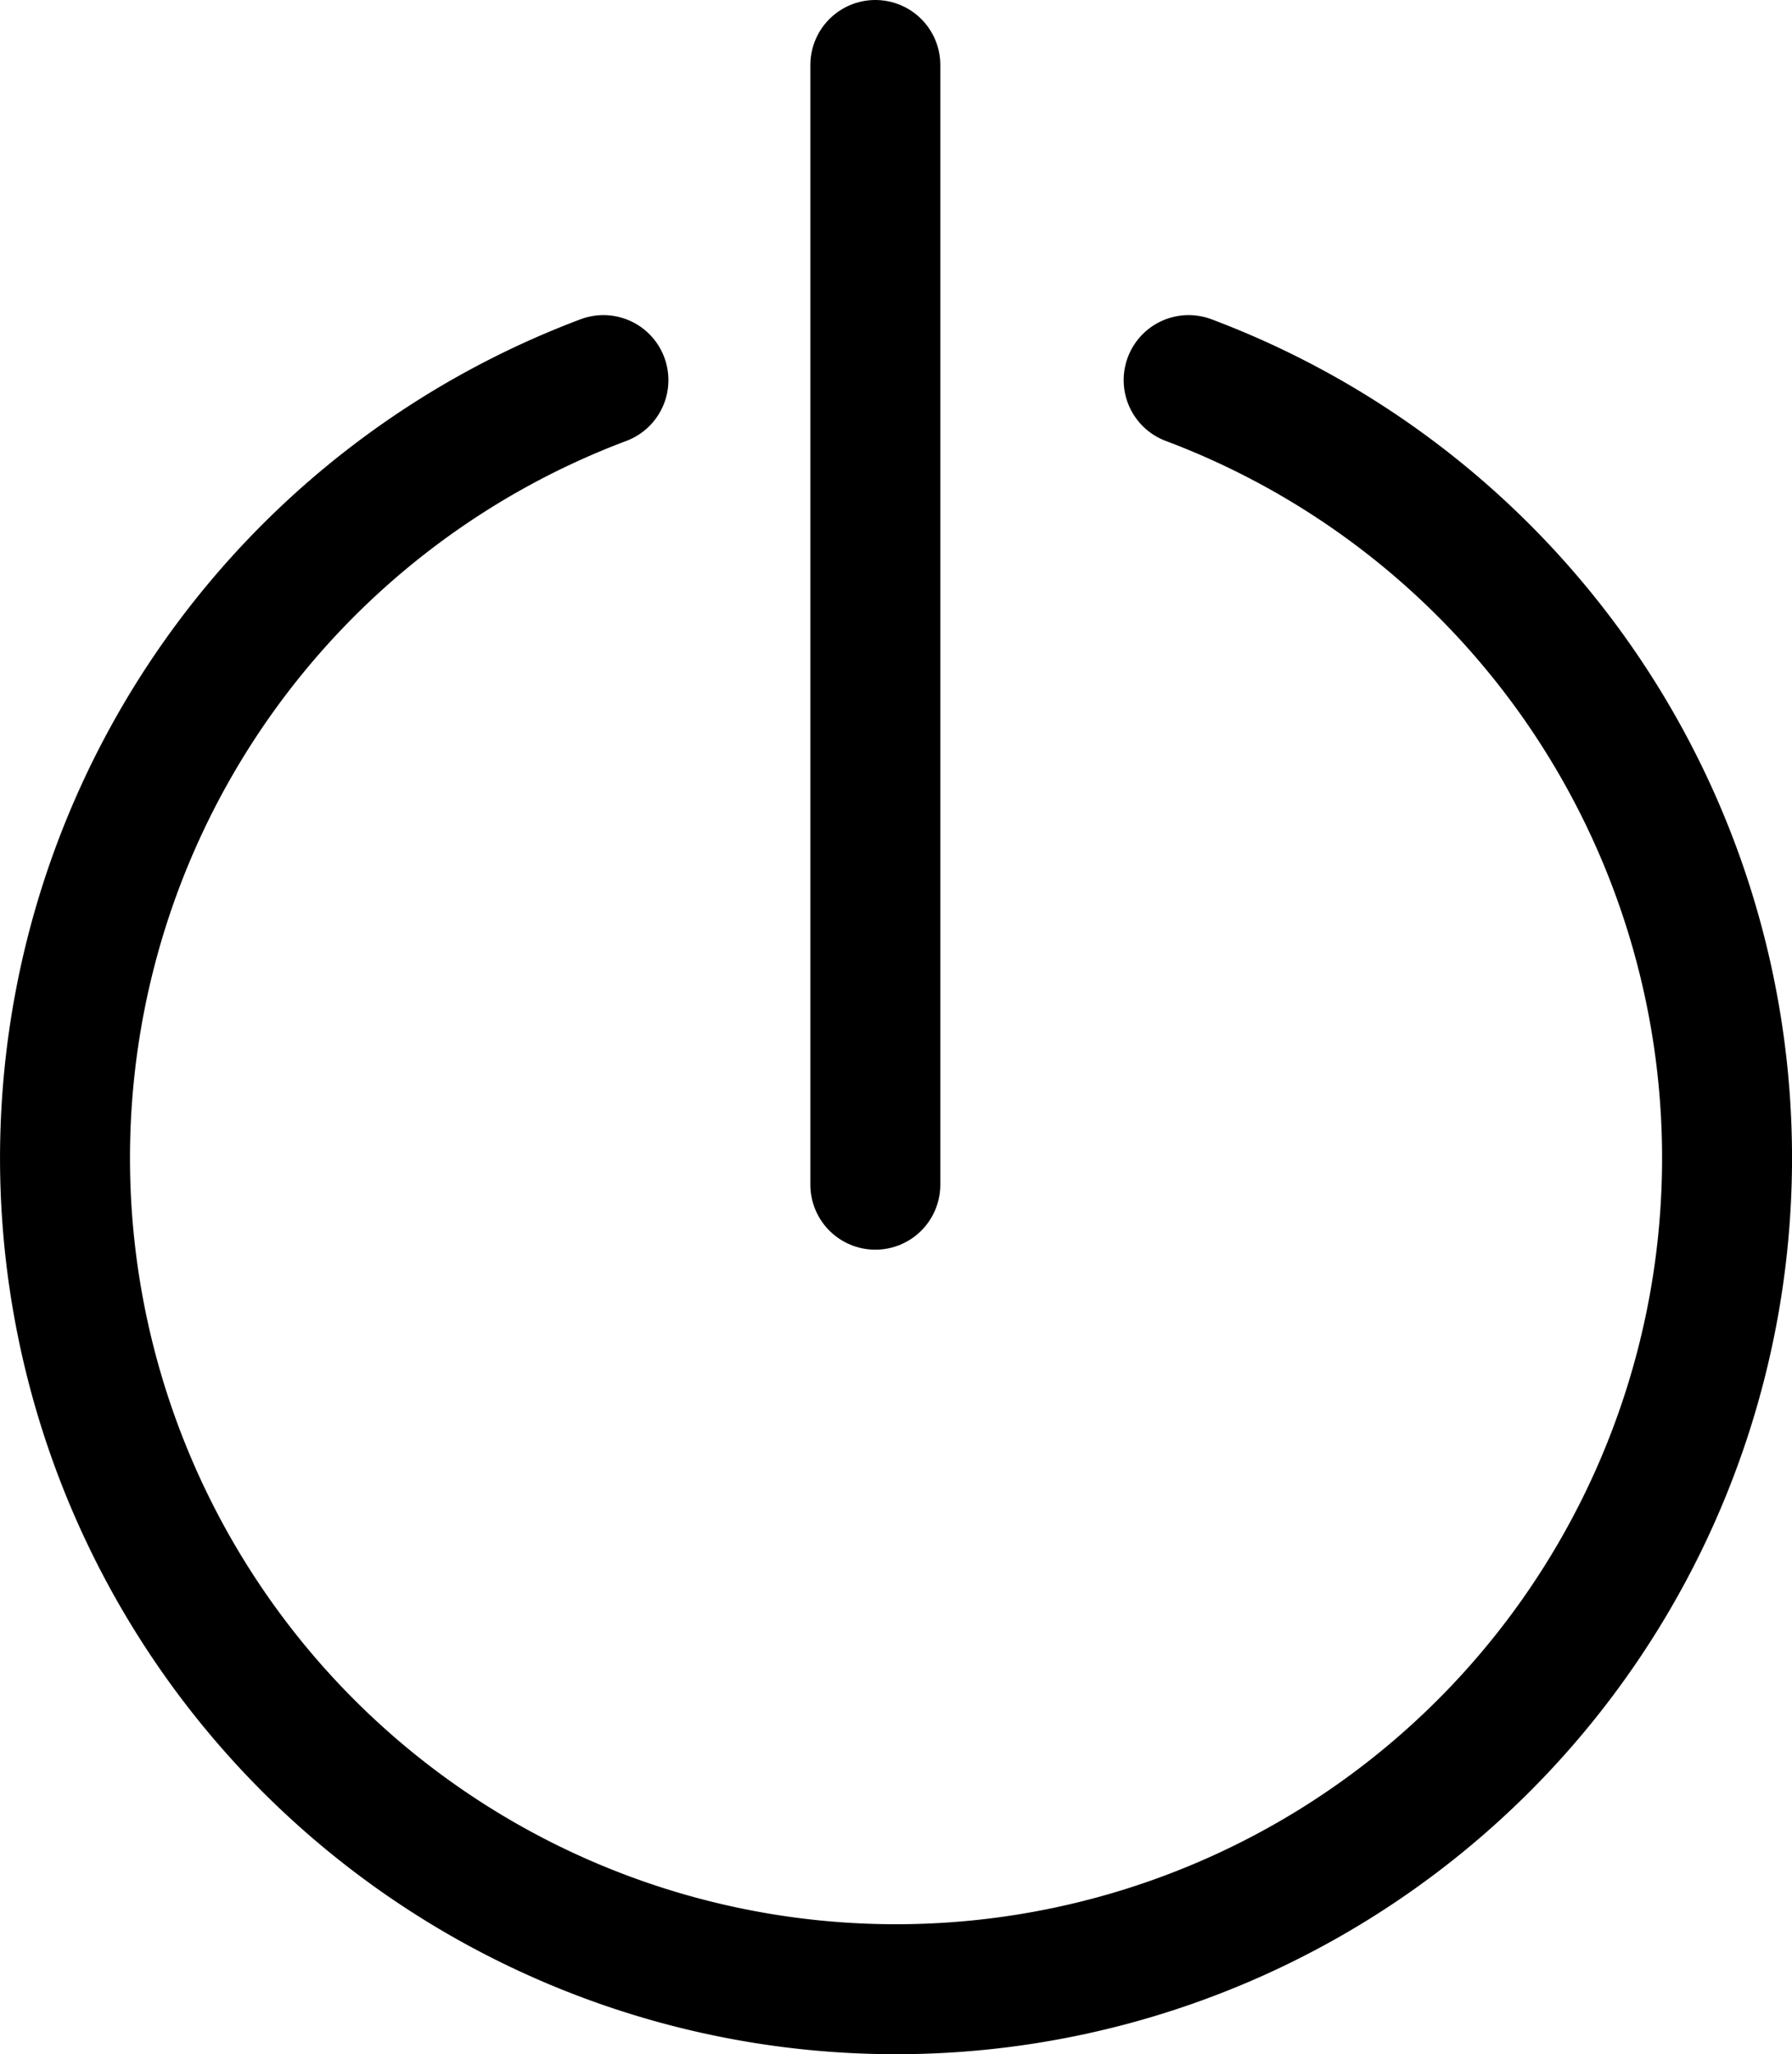
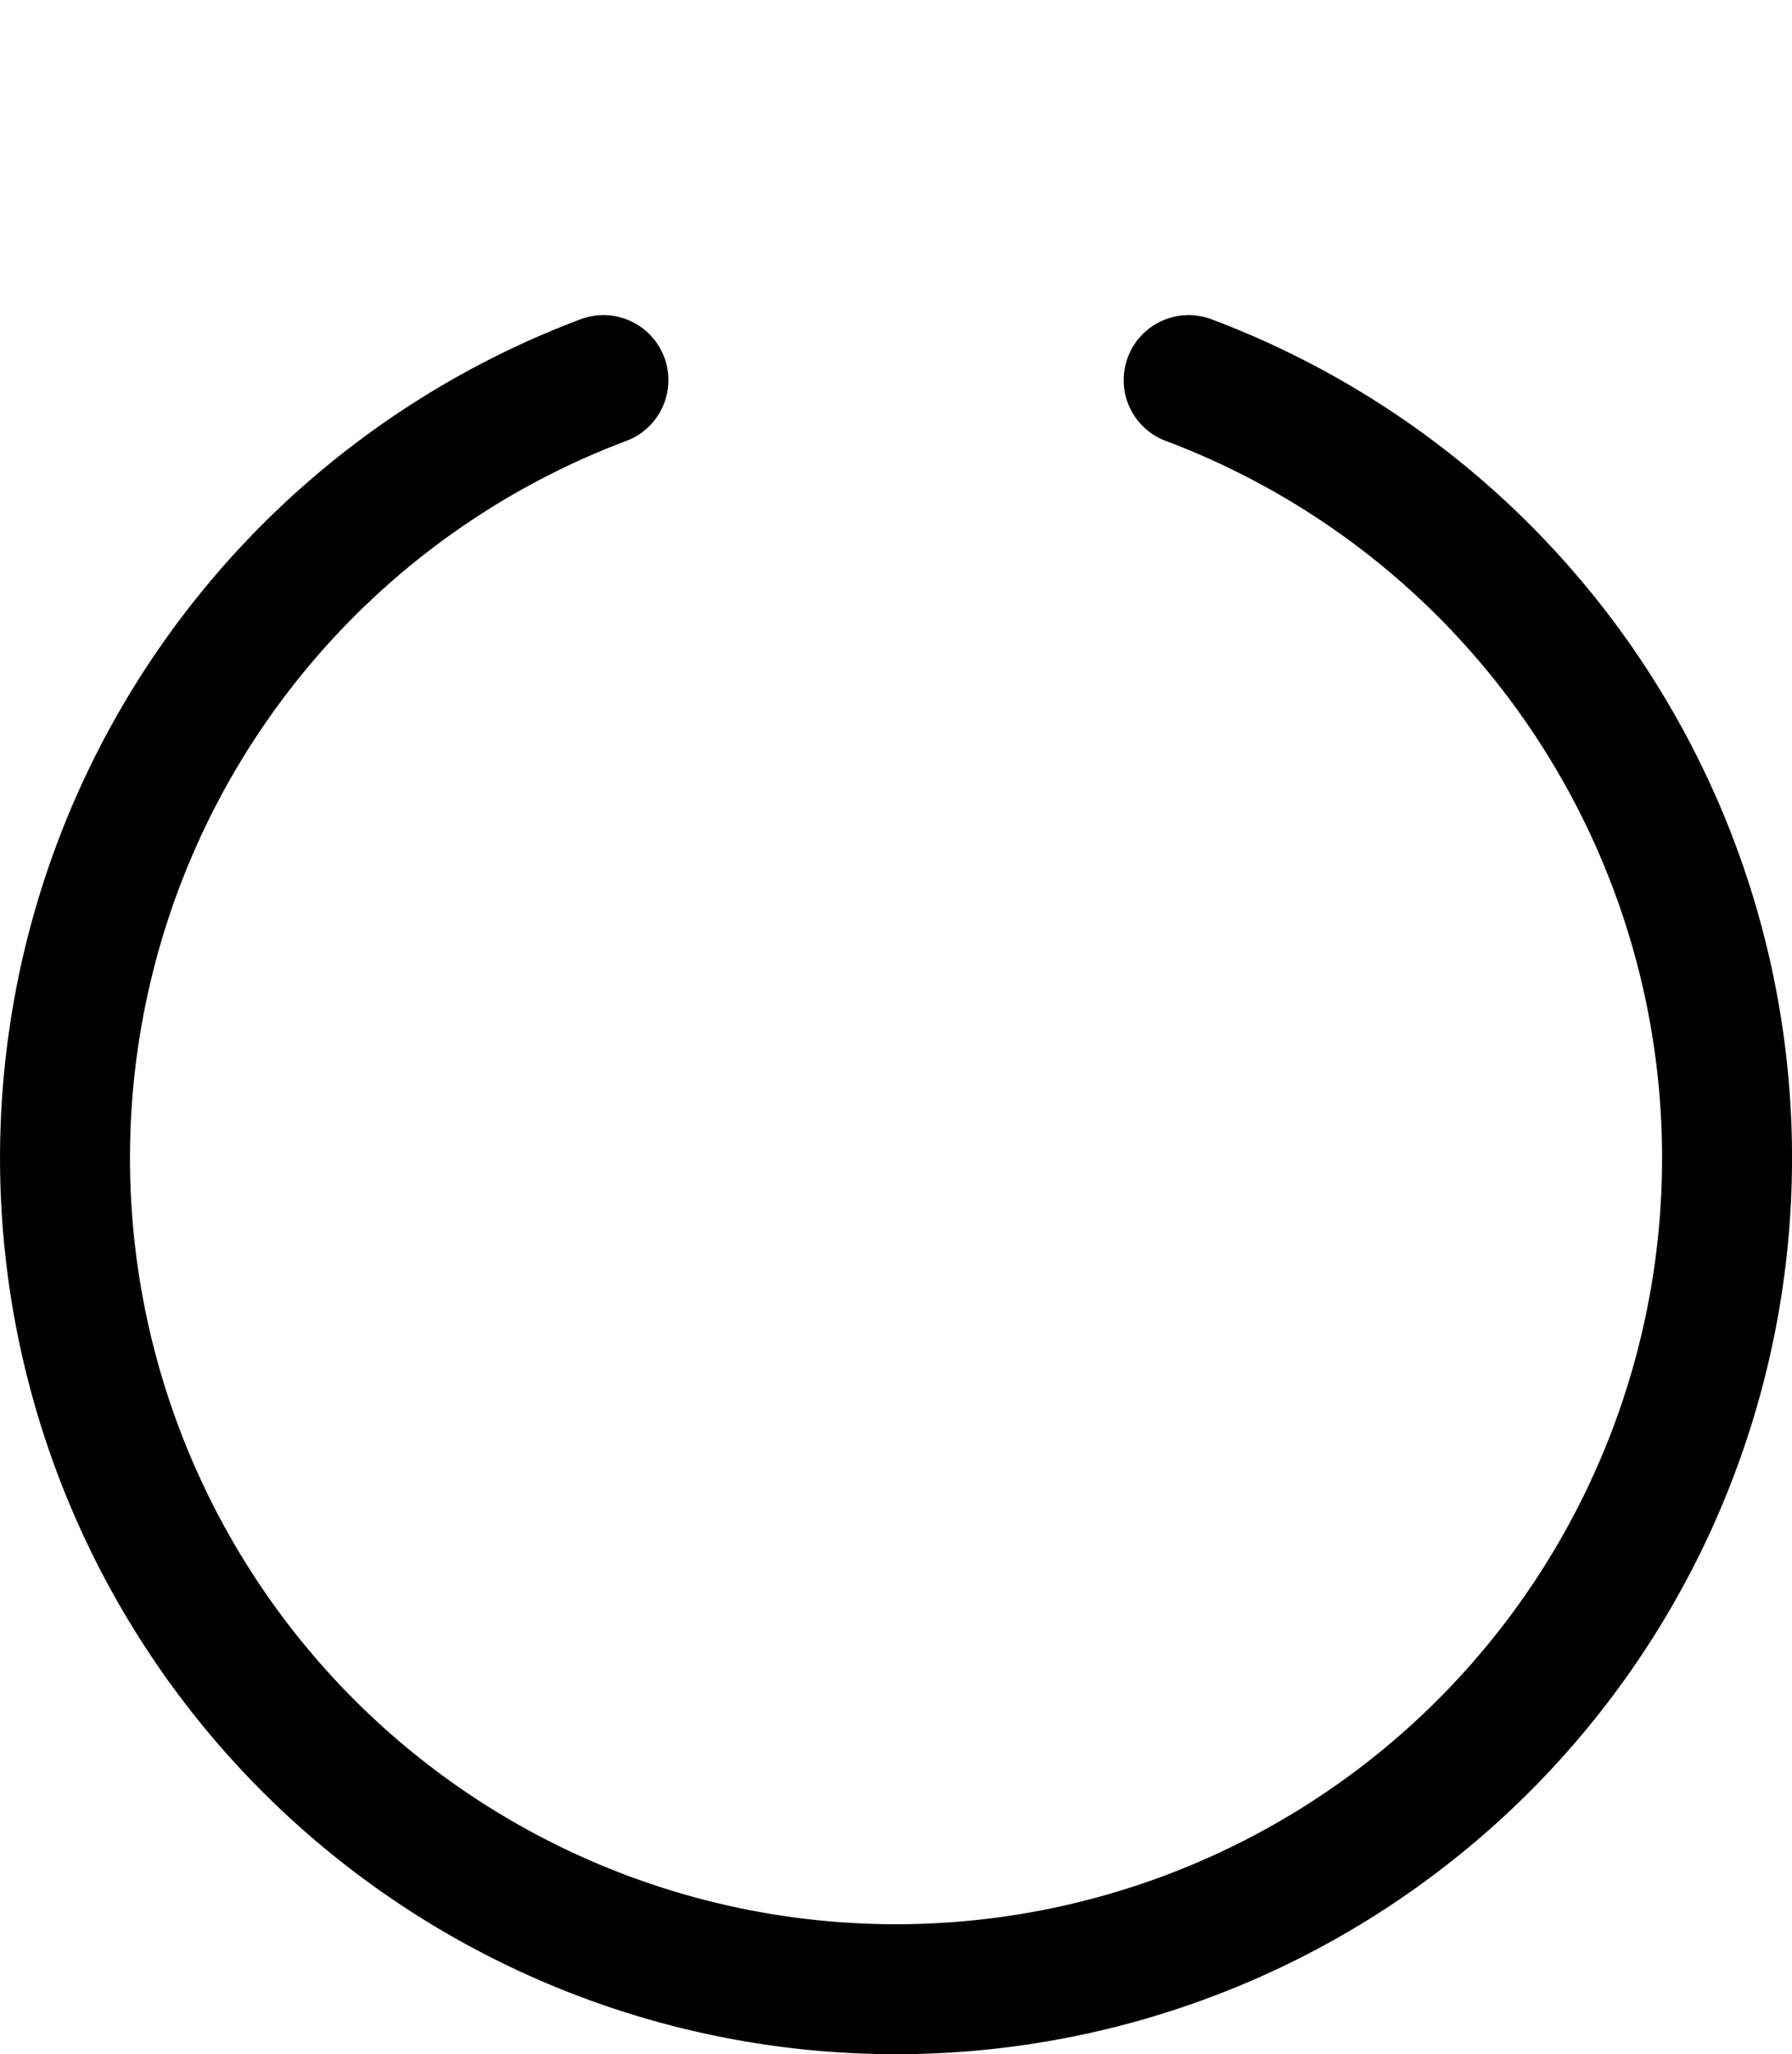
<svg xmlns="http://www.w3.org/2000/svg" width="27.58" height="31.612" viewBox="0 0 27.58 31.612">
  <g id="Group_1127" data-name="Group 1127" transform="translate(-304.072 -17.587)">
    <g id="Group_865" data-name="Group 865" transform="translate(-253.428 -3161.414)">
      <path id="Path_733" data-name="Path 733" d="M8.787,11.264a12.79,12.79,0,1,0,9.007,0" transform="translate(558 3173.586)" fill="none" stroke="#000" stroke-linecap="round" stroke-miterlimit="10" stroke-width="2" />
-       <line id="Line_306" data-name="Line 306" y1="17.23" transform="translate(570.972 3180.001)" fill="none" stroke="#000" stroke-linecap="round" stroke-miterlimit="10" stroke-width="2" />
    </g>
  </g>
</svg>